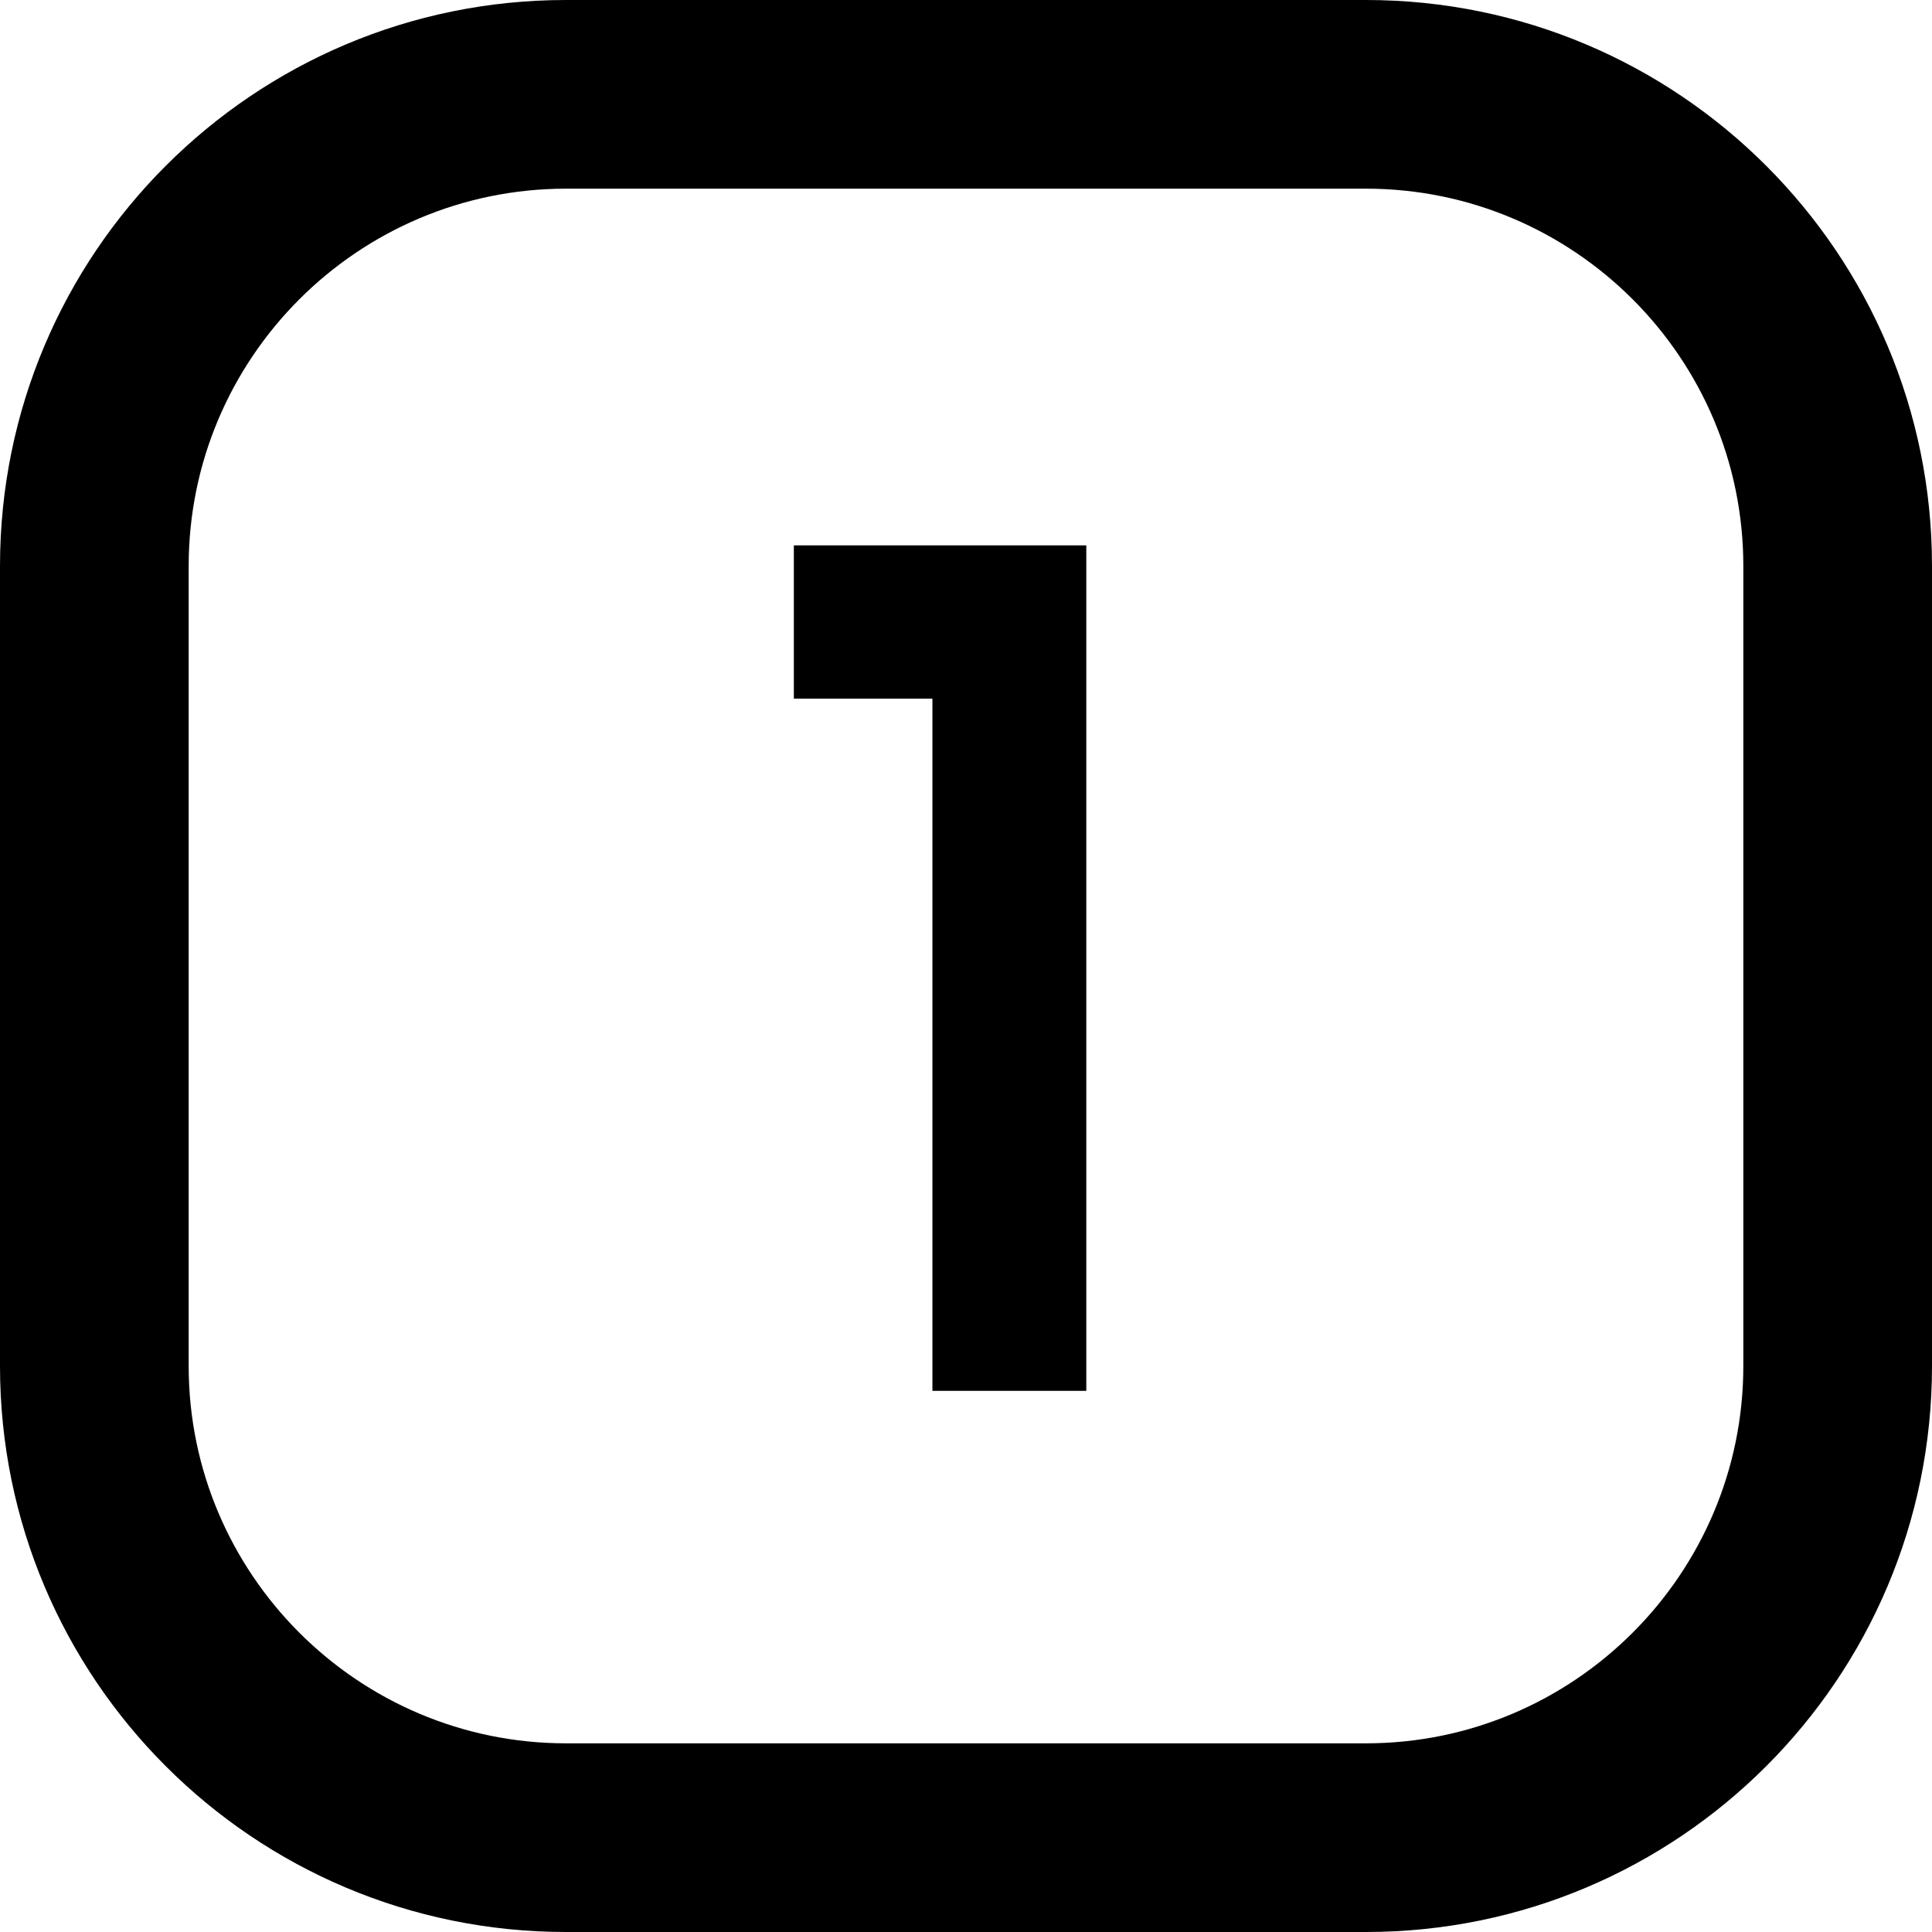
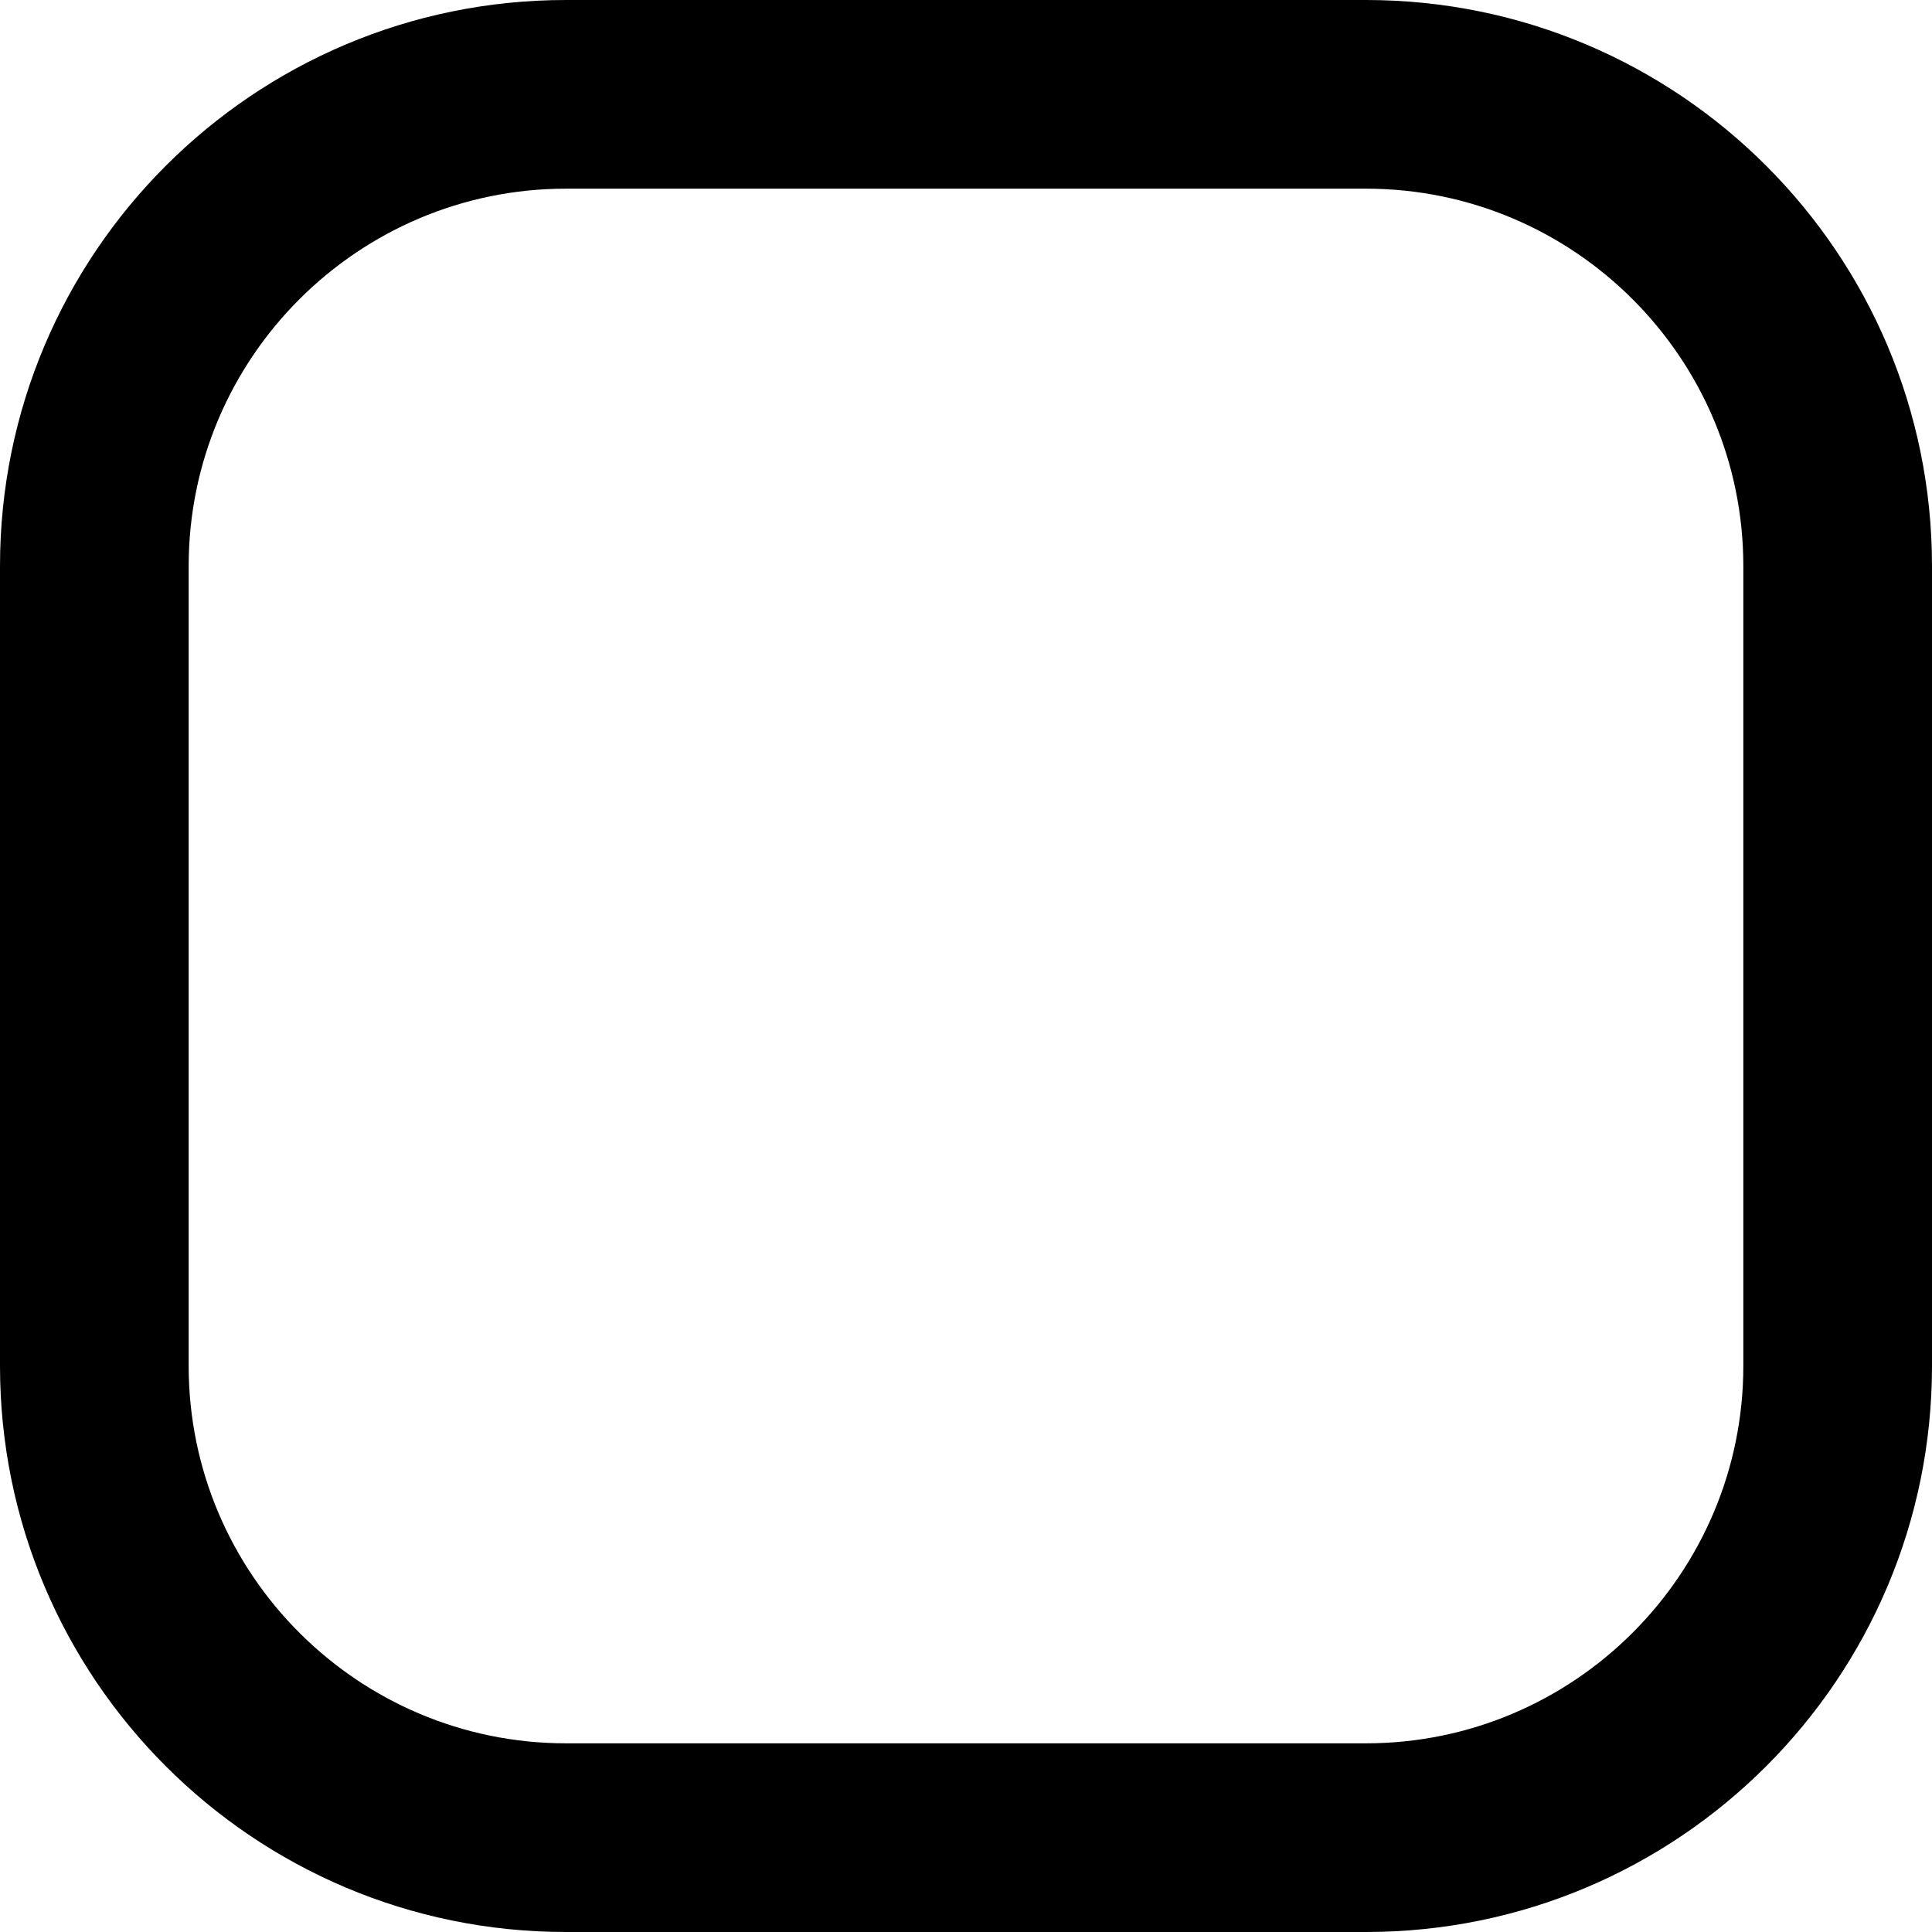
<svg xmlns="http://www.w3.org/2000/svg" id="_Слой_1" data-name="Слой 1" viewBox="0 0 512 512">
  <path d="M362,0h-212C67.16,0,0,67.16,0,150v212c0,82.84,67.16,150,150,150h212c82.84,0,150-67.16,150-150v-212C512,67.16,444.84,0,362,0ZM462,362c0,55.14-44.86,100-100,100h-212c-55.14,0-100-44.86-100-100v-212c0-55.14,44.86-100,100-100h212c55.14,0,100,44.86,100,100v212Z" />
-   <path d="M287.88,368.59h-40.78v-183.44h-36.72v-40.62h77.5v224.06Z" />
</svg>